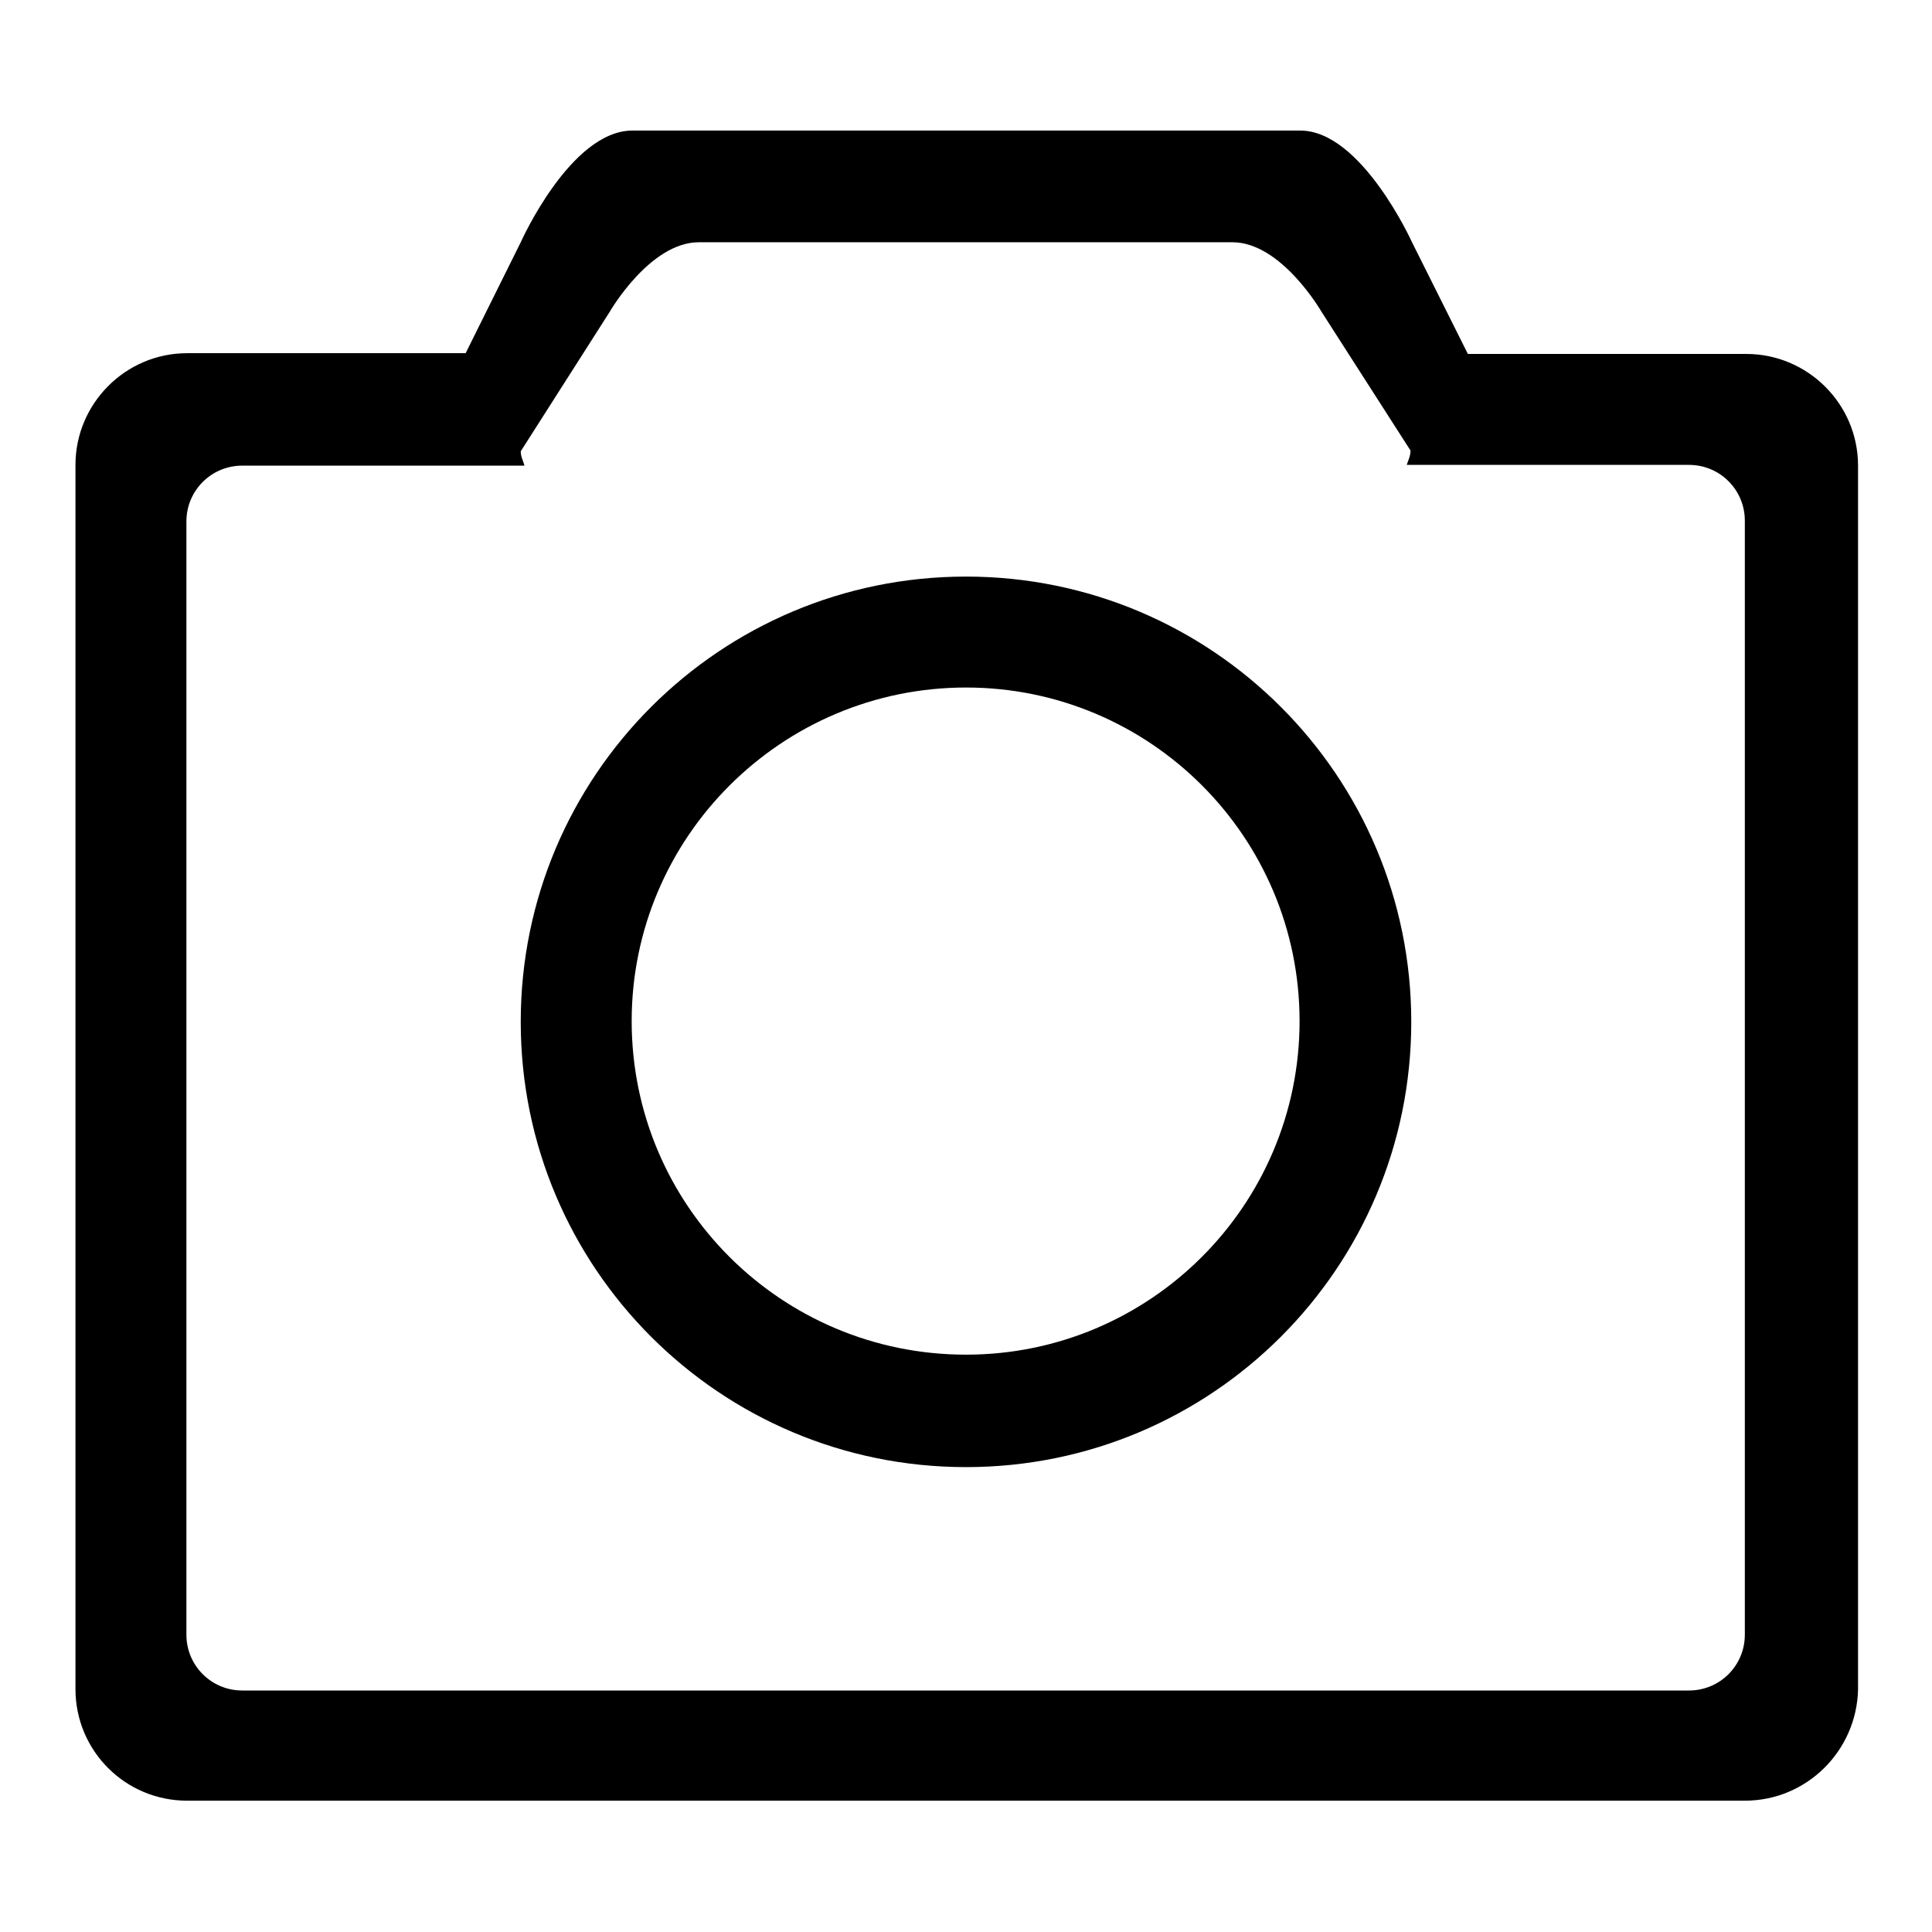
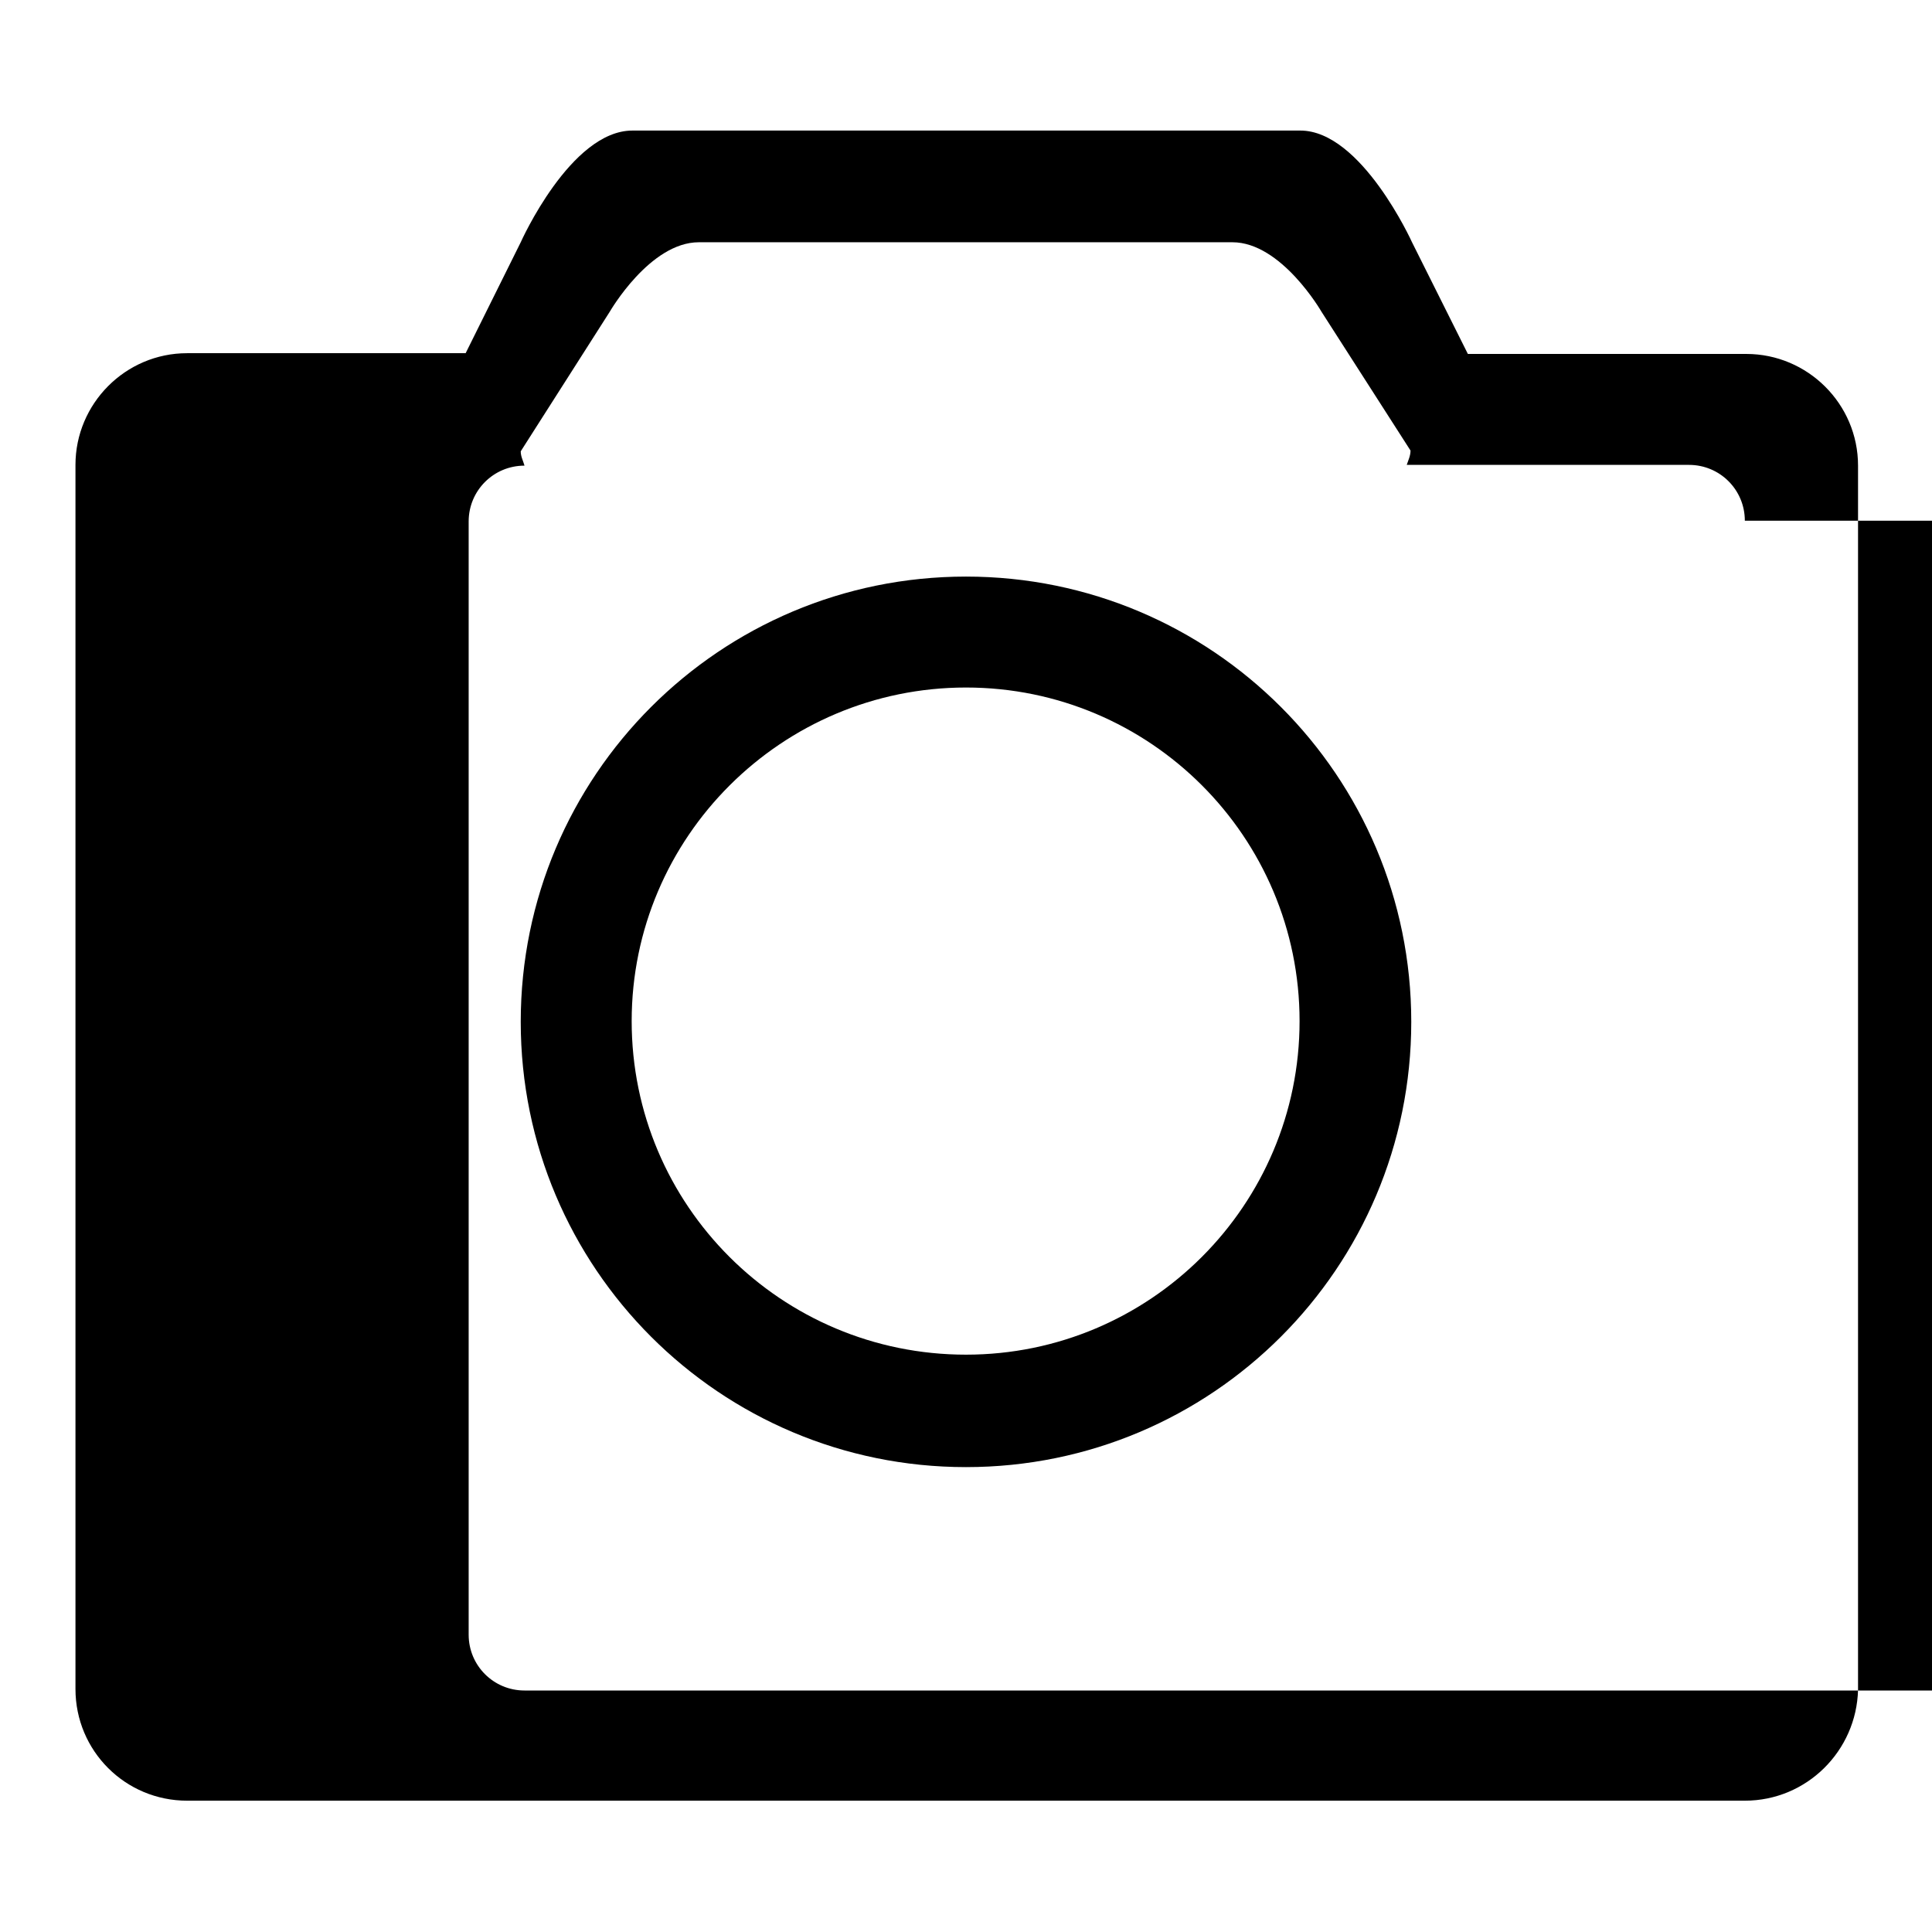
<svg xmlns="http://www.w3.org/2000/svg" version="1.1" x="0px" y="0px" viewBox="0 0 256 256" enable-background="new 0 0 256 256" xml:space="preserve">
  <g>
    <g>
-       <path fill="#000000" d="M231.2,238.6H24.8c-8.2,0-14.8-6.6-14.8-14.8V61.6c0-8.1,6.6-14.8,14.8-14.8h36.9L69,32.1c0,0,6.6-14.8,14.8-14.8h88.5c8.1,0,14.8,14.8,14.8,14.8l7.4,14.8h36.9c8.1,0,14.8,6.6,14.8,14.8v162.2C246,232,239.4,238.6,231.2,238.6z M231.2,69c0-4.1-3.3-7.4-7.4-7.4h-37.4c0.2-0.6,0.5-1.2,0.5-1.9l-11.8-18.4c0,0-5.3-9.2-11.8-9.2H92.6c-6.5,0-11.8,9.2-11.8,9.2L69,59.8c0,0.7,0.3,1.2,0.5,1.9H32.1c-4.1,0-7.4,3.3-7.4,7.4v147.5c0,4.1,3.3,7.4,7.4,7.4h191.7c4.1,0,7.4-3.3,7.4-7.4V69z M128,194.4c-32.6,0-59-26.4-59-59c0-32.6,26.4-59,59-59c32.6,0,59,26.4,59,59C187,168,160.6,194.4,128,194.4z M128,91.1c-24.4,0-44.3,19.8-44.3,44.2c0,24.4,19.8,44.2,44.3,44.2c24.4,0,44.2-19.8,44.2-44.2C172.2,110.9,152.4,91.1,128,91.1z" />
+       <path fill="#000000" d="M231.2,238.6H24.8c-8.2,0-14.8-6.6-14.8-14.8V61.6c0-8.1,6.6-14.8,14.8-14.8h36.9L69,32.1c0,0,6.6-14.8,14.8-14.8h88.5c8.1,0,14.8,14.8,14.8,14.8l7.4,14.8h36.9c8.1,0,14.8,6.6,14.8,14.8v162.2C246,232,239.4,238.6,231.2,238.6z M231.2,69c0-4.1-3.3-7.4-7.4-7.4h-37.4c0.2-0.6,0.5-1.2,0.5-1.9l-11.8-18.4c0,0-5.3-9.2-11.8-9.2H92.6c-6.5,0-11.8,9.2-11.8,9.2L69,59.8c0,0.7,0.3,1.2,0.5,1.9c-4.1,0-7.4,3.3-7.4,7.4v147.5c0,4.1,3.3,7.4,7.4,7.4h191.7c4.1,0,7.4-3.3,7.4-7.4V69z M128,194.4c-32.6,0-59-26.4-59-59c0-32.6,26.4-59,59-59c32.6,0,59,26.4,59,59C187,168,160.6,194.4,128,194.4z M128,91.1c-24.4,0-44.3,19.8-44.3,44.2c0,24.4,19.8,44.2,44.3,44.2c24.4,0,44.2-19.8,44.2-44.2C172.2,110.9,152.4,91.1,128,91.1z" />
    </g>
  </g>
</svg>